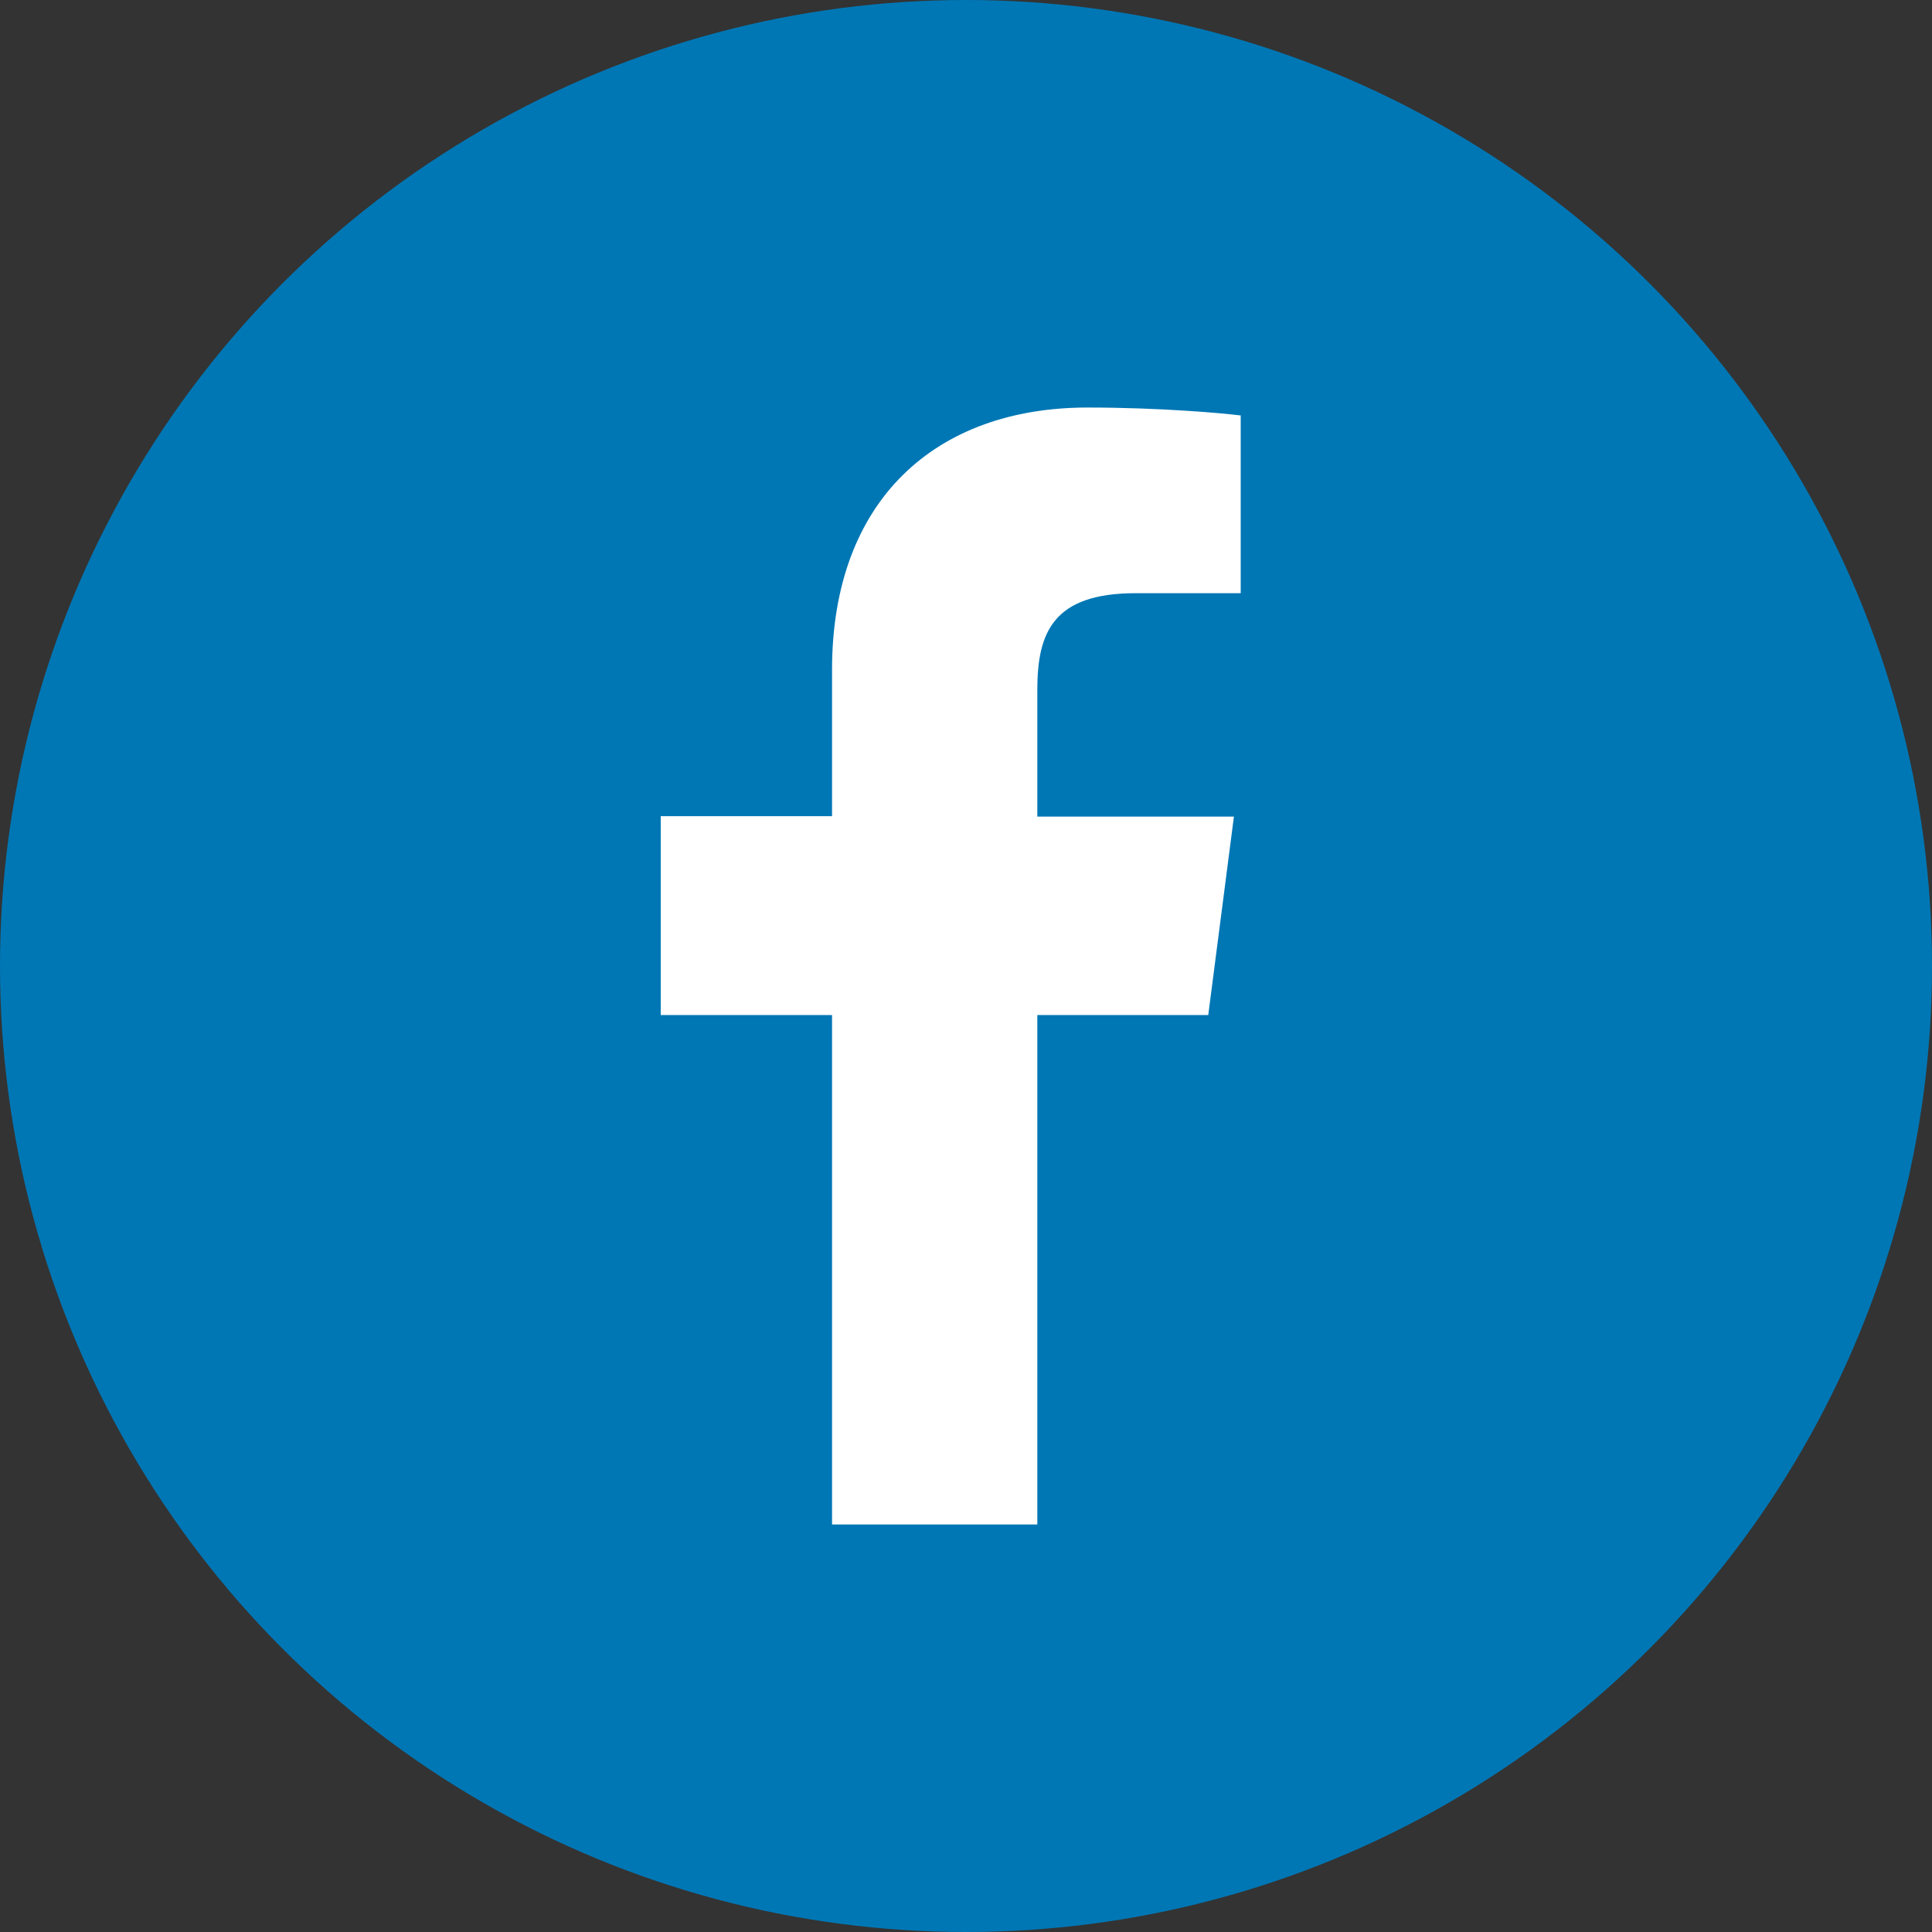
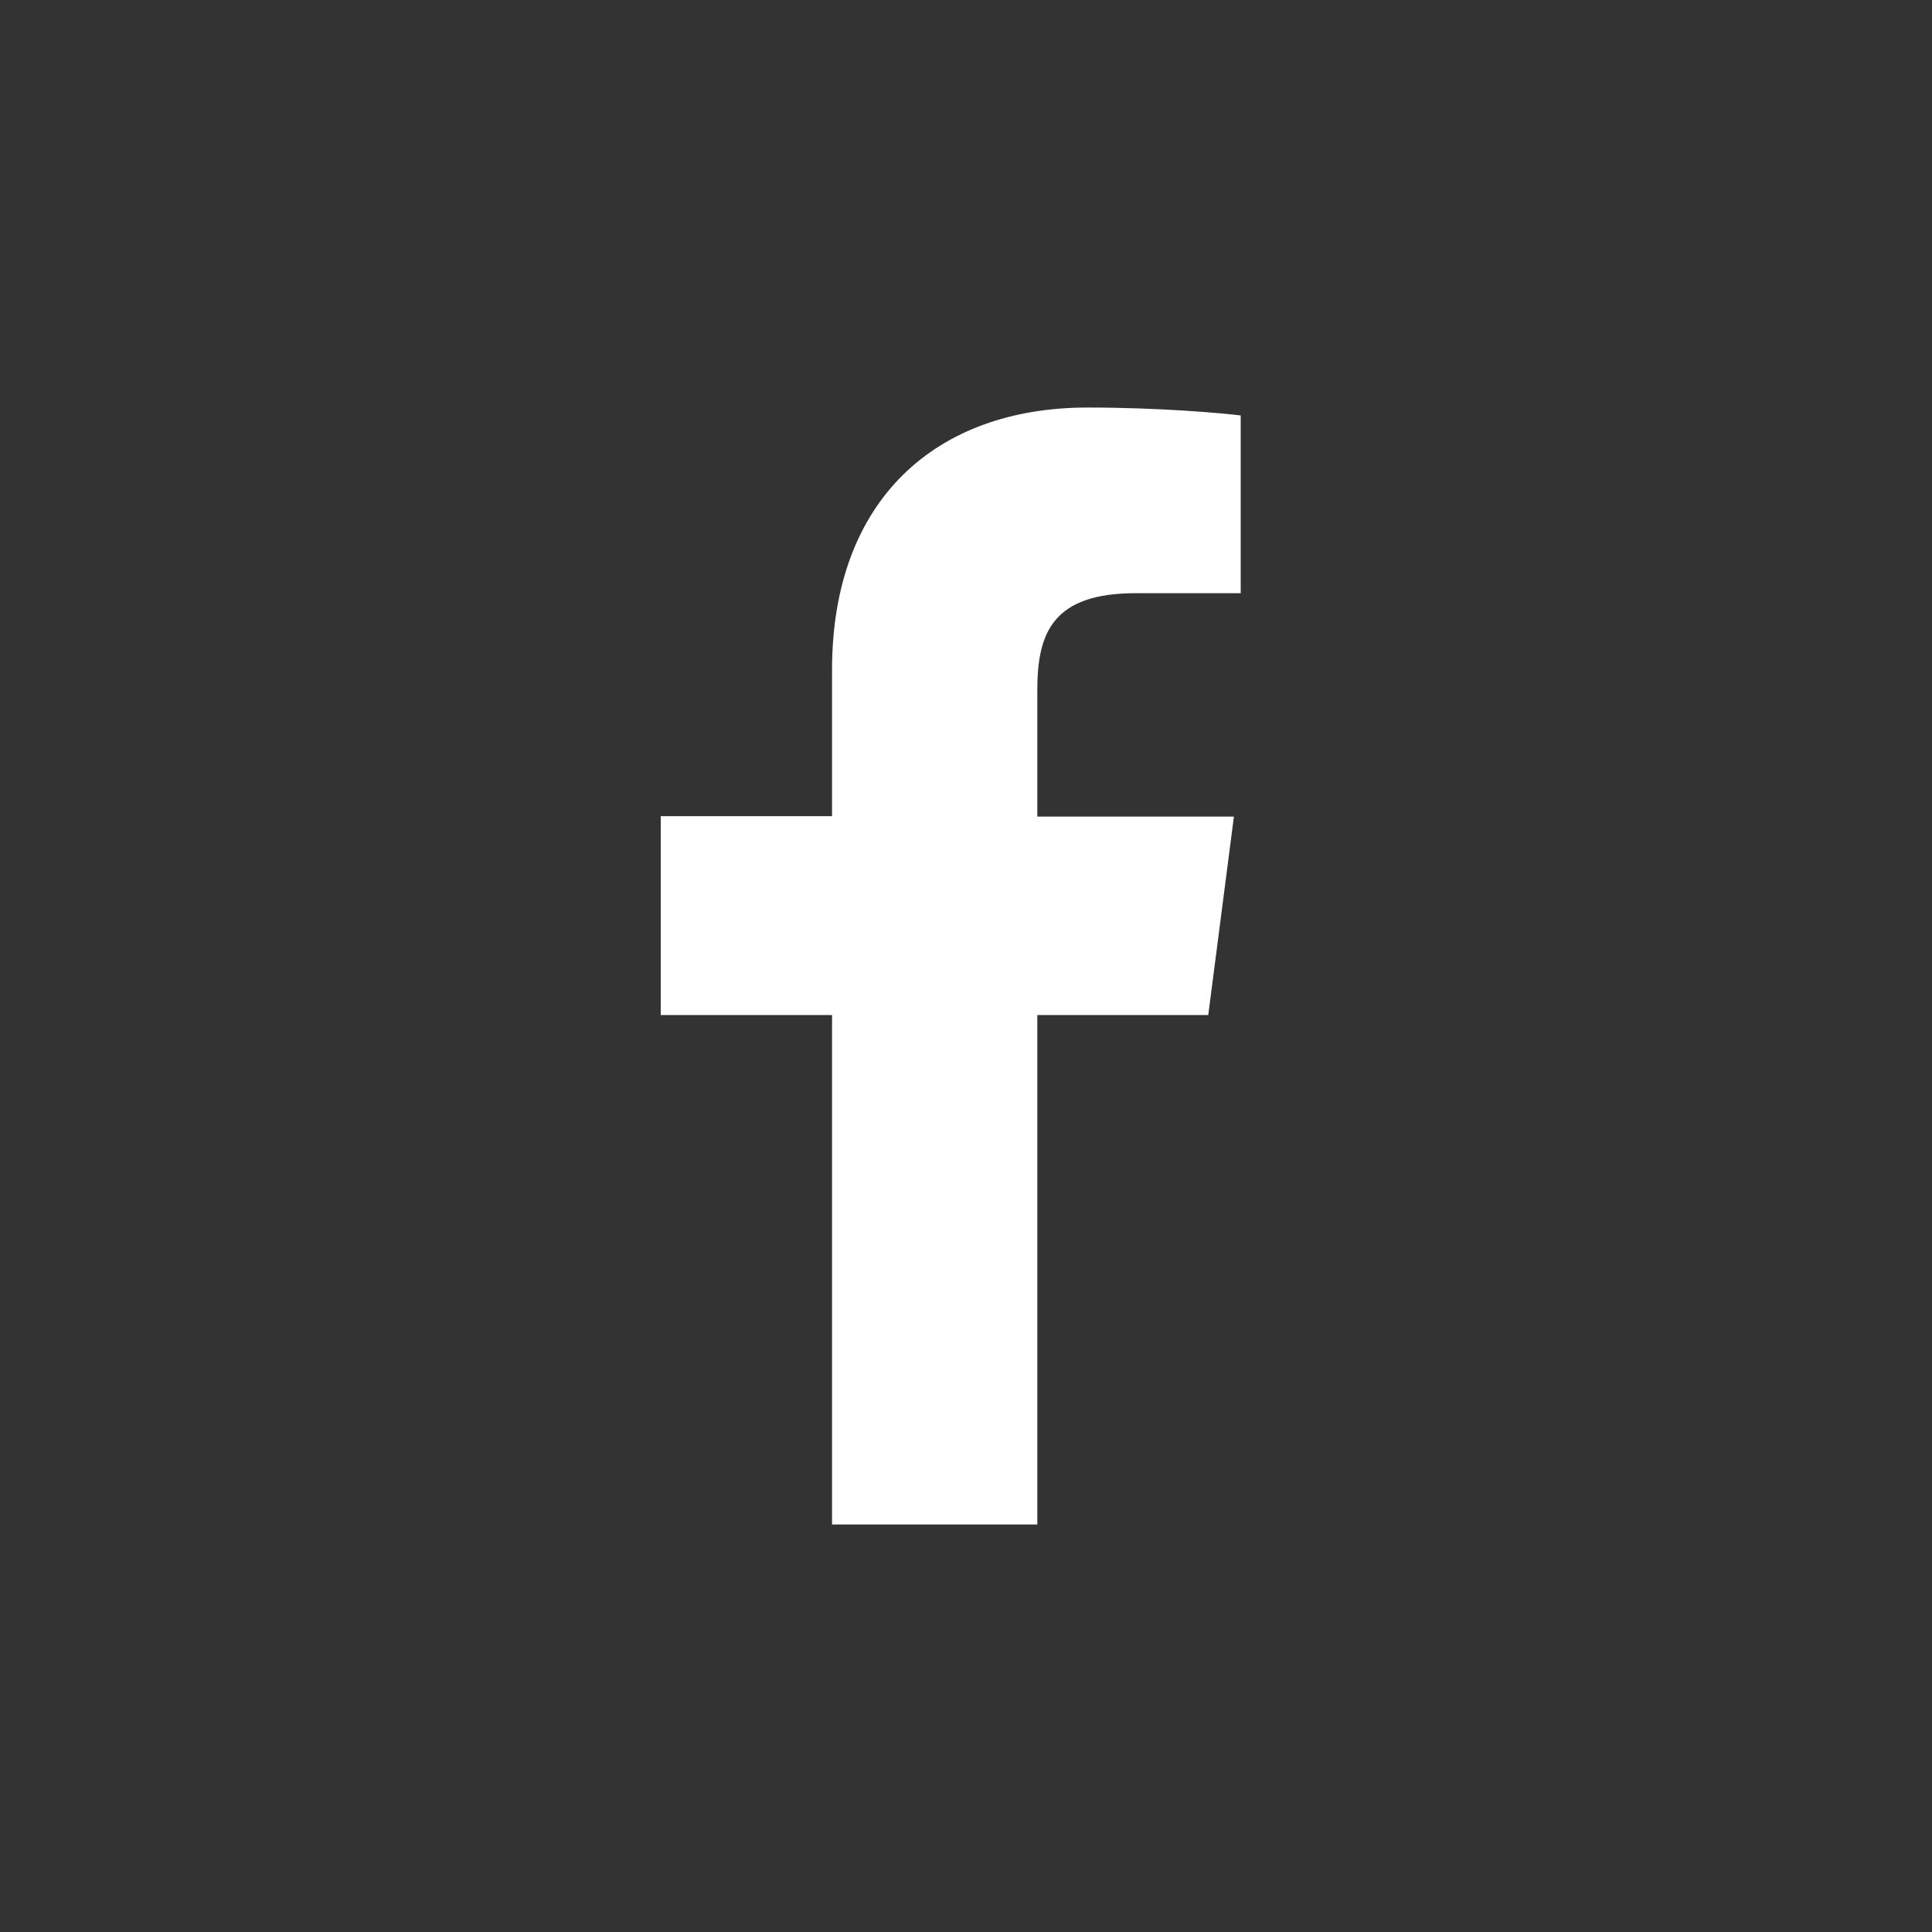
<svg xmlns="http://www.w3.org/2000/svg" version="1.1" id="Layer_1" x="0px" y="0px" viewBox="0 0 512 512" style="enable-background:new 0 0 512 512;" xml:space="preserve">
  <rect x="0" y="0" width="512" height="512" fill="#333333" stroke="none" />
  <style type="text/css">
	.st0{fill:#0077B5;}
	.st1{fill:#FFFFFF;}
</style>
-   <circle class="st0" cx="256" cy="256" r="256" />
  <g>
    <path id="f_1_" class="st1" d="M274.9,404V269h45.3l6.8-52.6h-52.1v-33.6c0-15.2,4.2-25.6,26.1-25.6h27.8v-47.1   c-4.8-0.6-21.3-2.1-40.6-2.1c-40.2,0-67.7,24.5-67.7,69.5v38.8h-45.4V269h45.4v135H274.9z" />
  </g>
</svg>